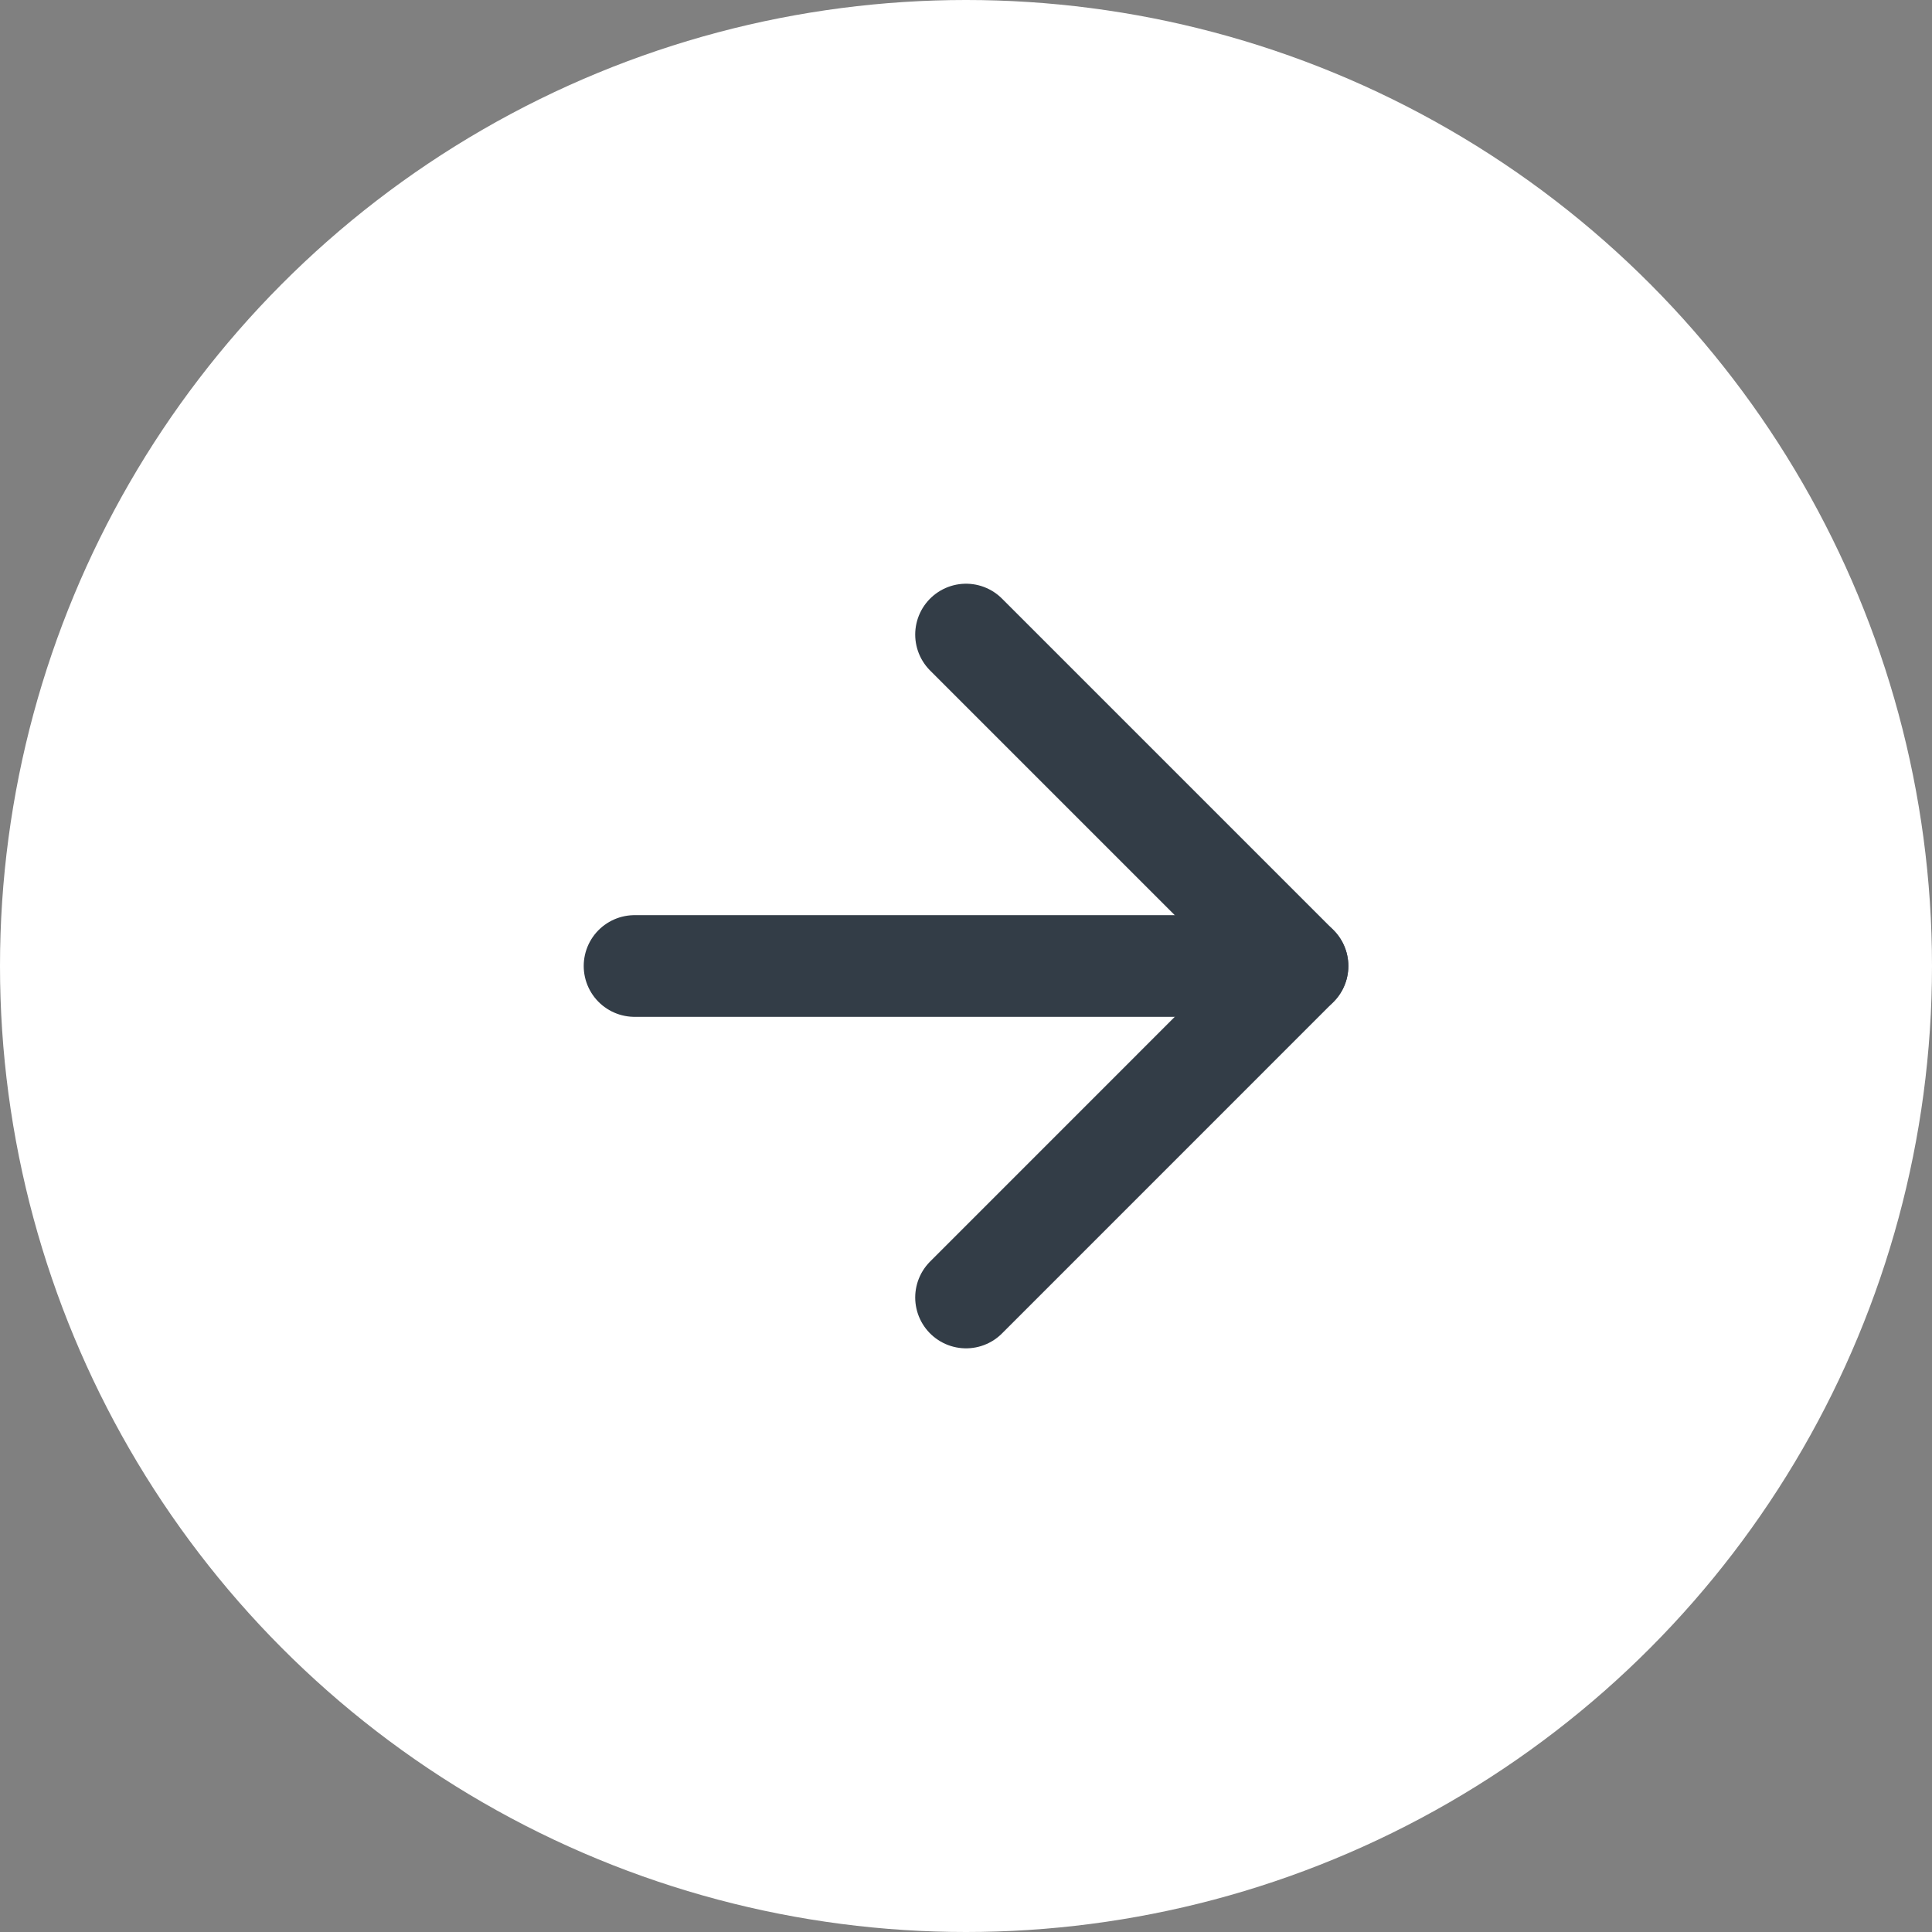
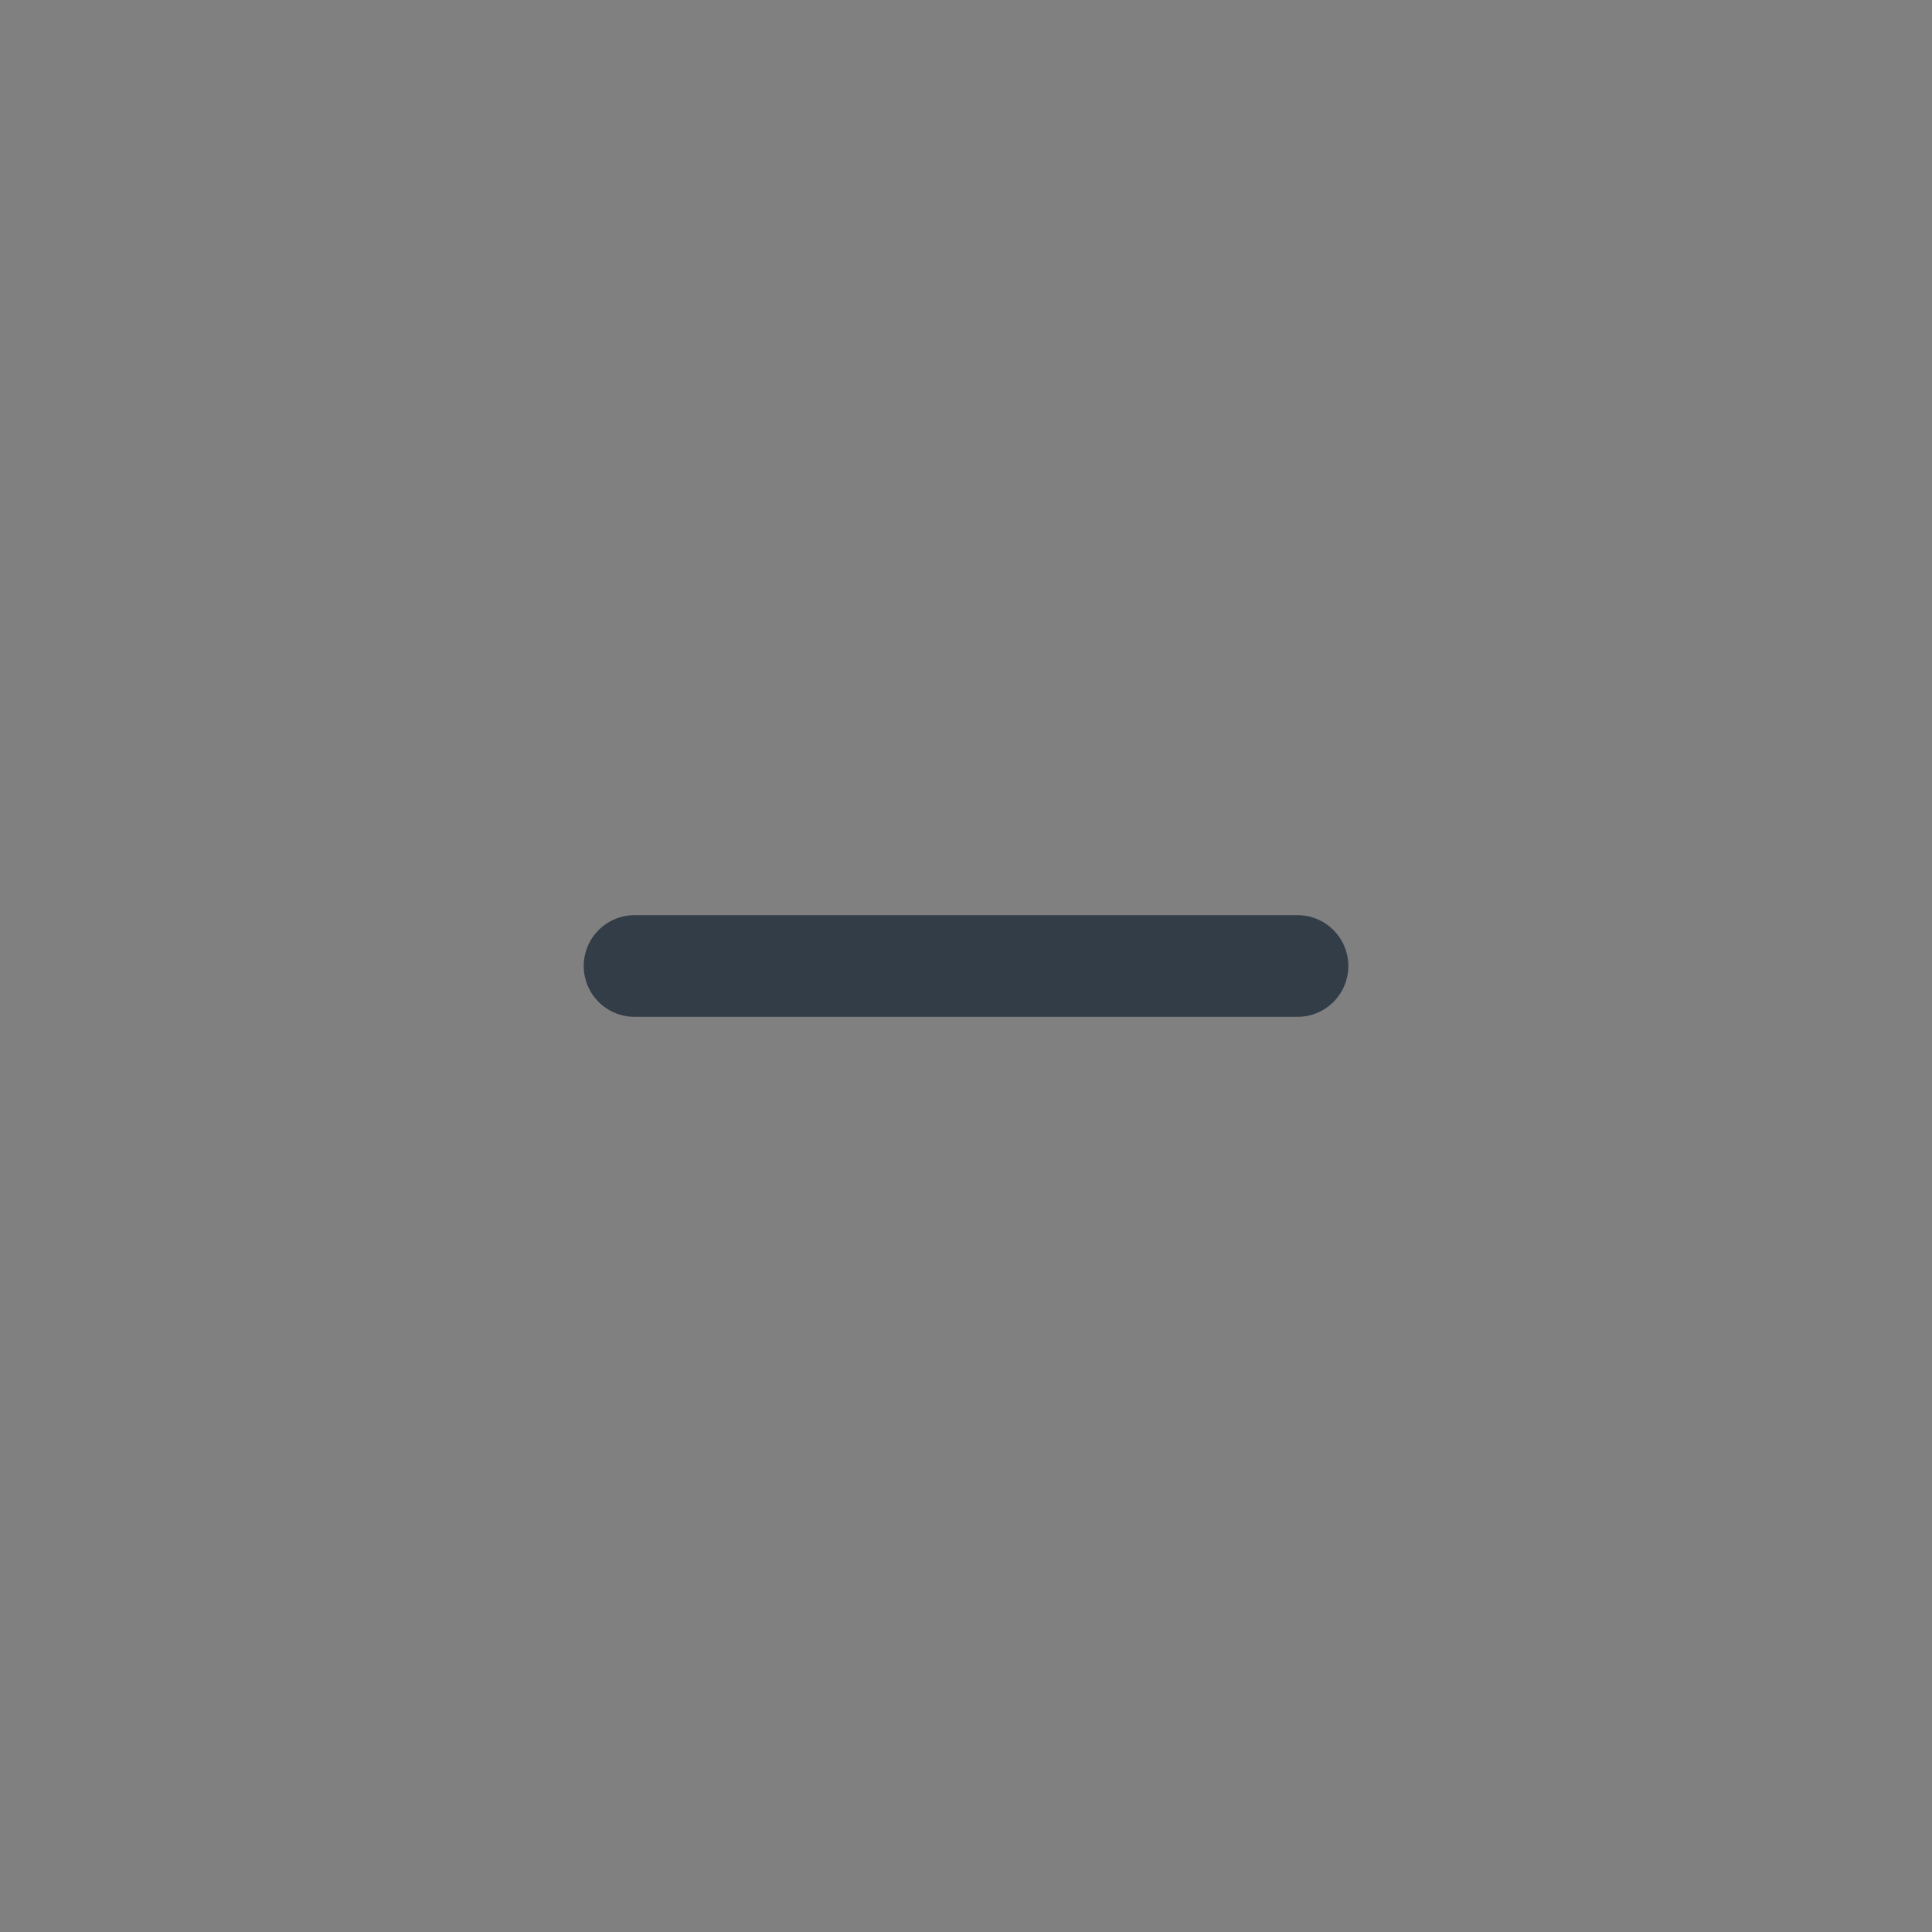
<svg xmlns="http://www.w3.org/2000/svg" width="38" height="38" viewBox="0 0 38 38" fill="none">
  <rect x="0" y="0" width="38" height="38" fill="#808080" stroke="none" />
-   <circle cx="19" cy="19" r="19" fill="white" />
  <path d="M12.481 19H25.52" stroke="#333D47" stroke-width="2" stroke-linecap="round" stroke-linejoin="round" />
-   <path d="M19.001 12.481L25.52 19L19.001 25.52" stroke="#333D47" stroke-width="2" stroke-linecap="round" stroke-linejoin="round" />
</svg>